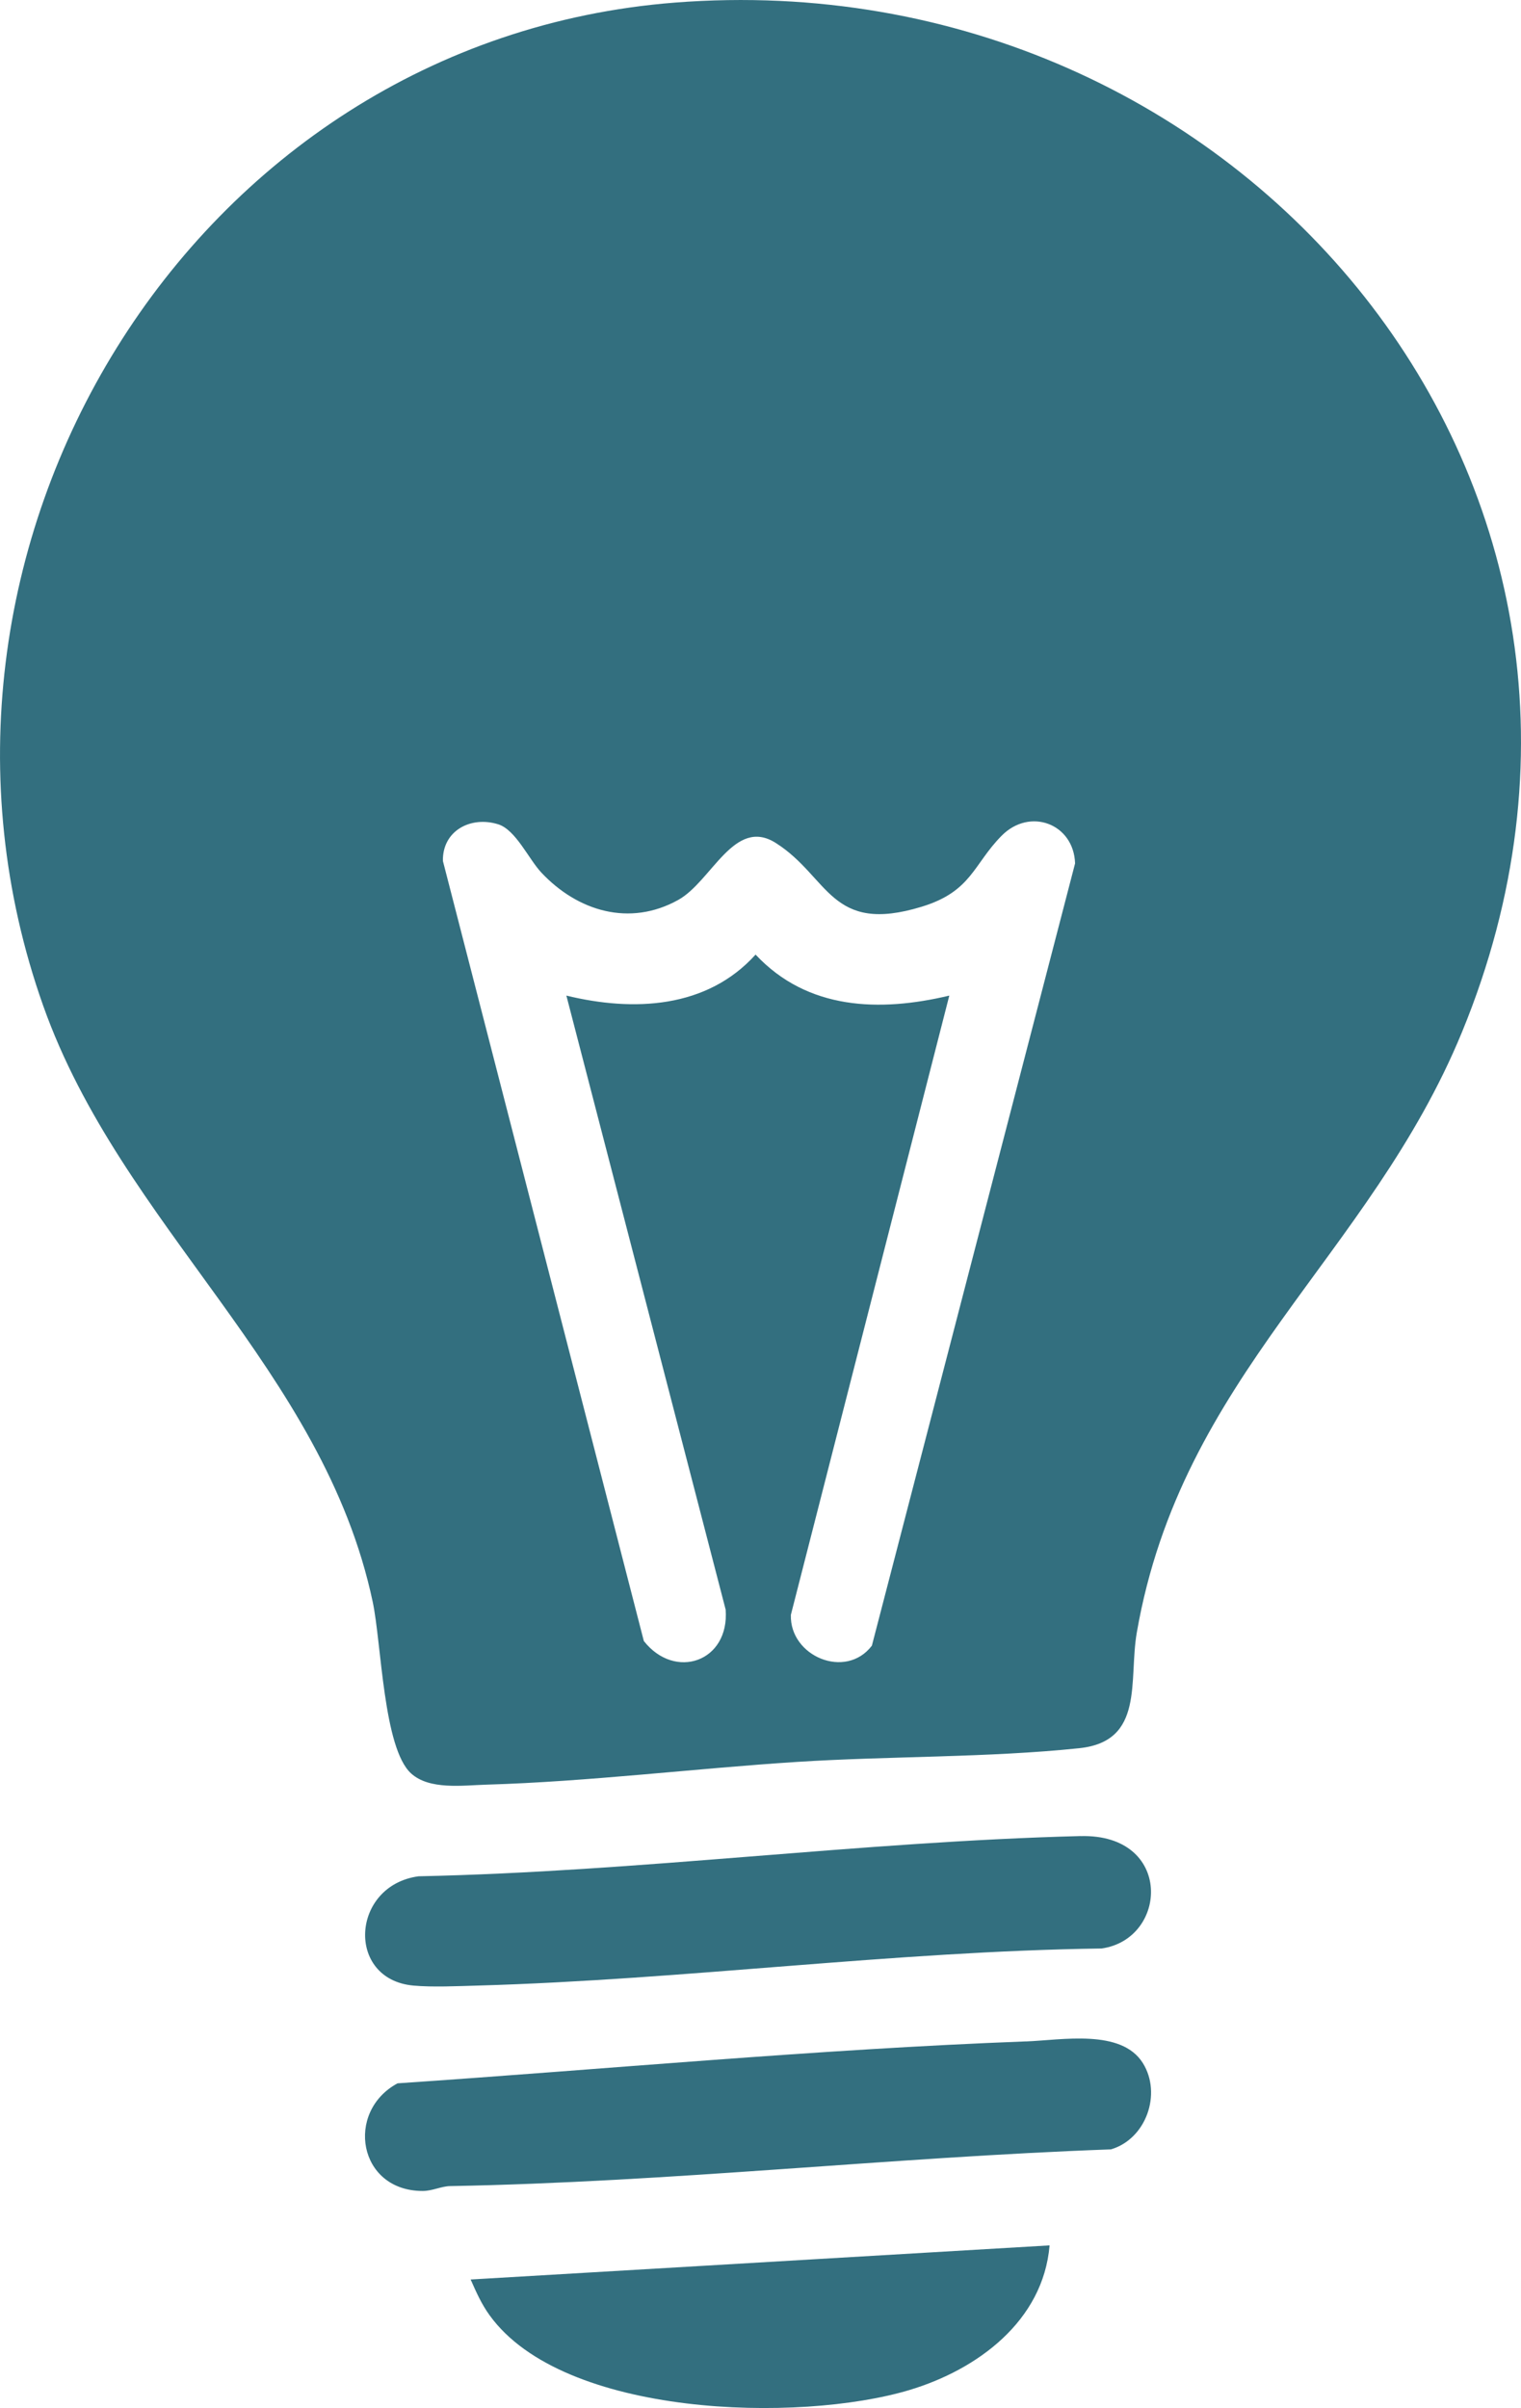
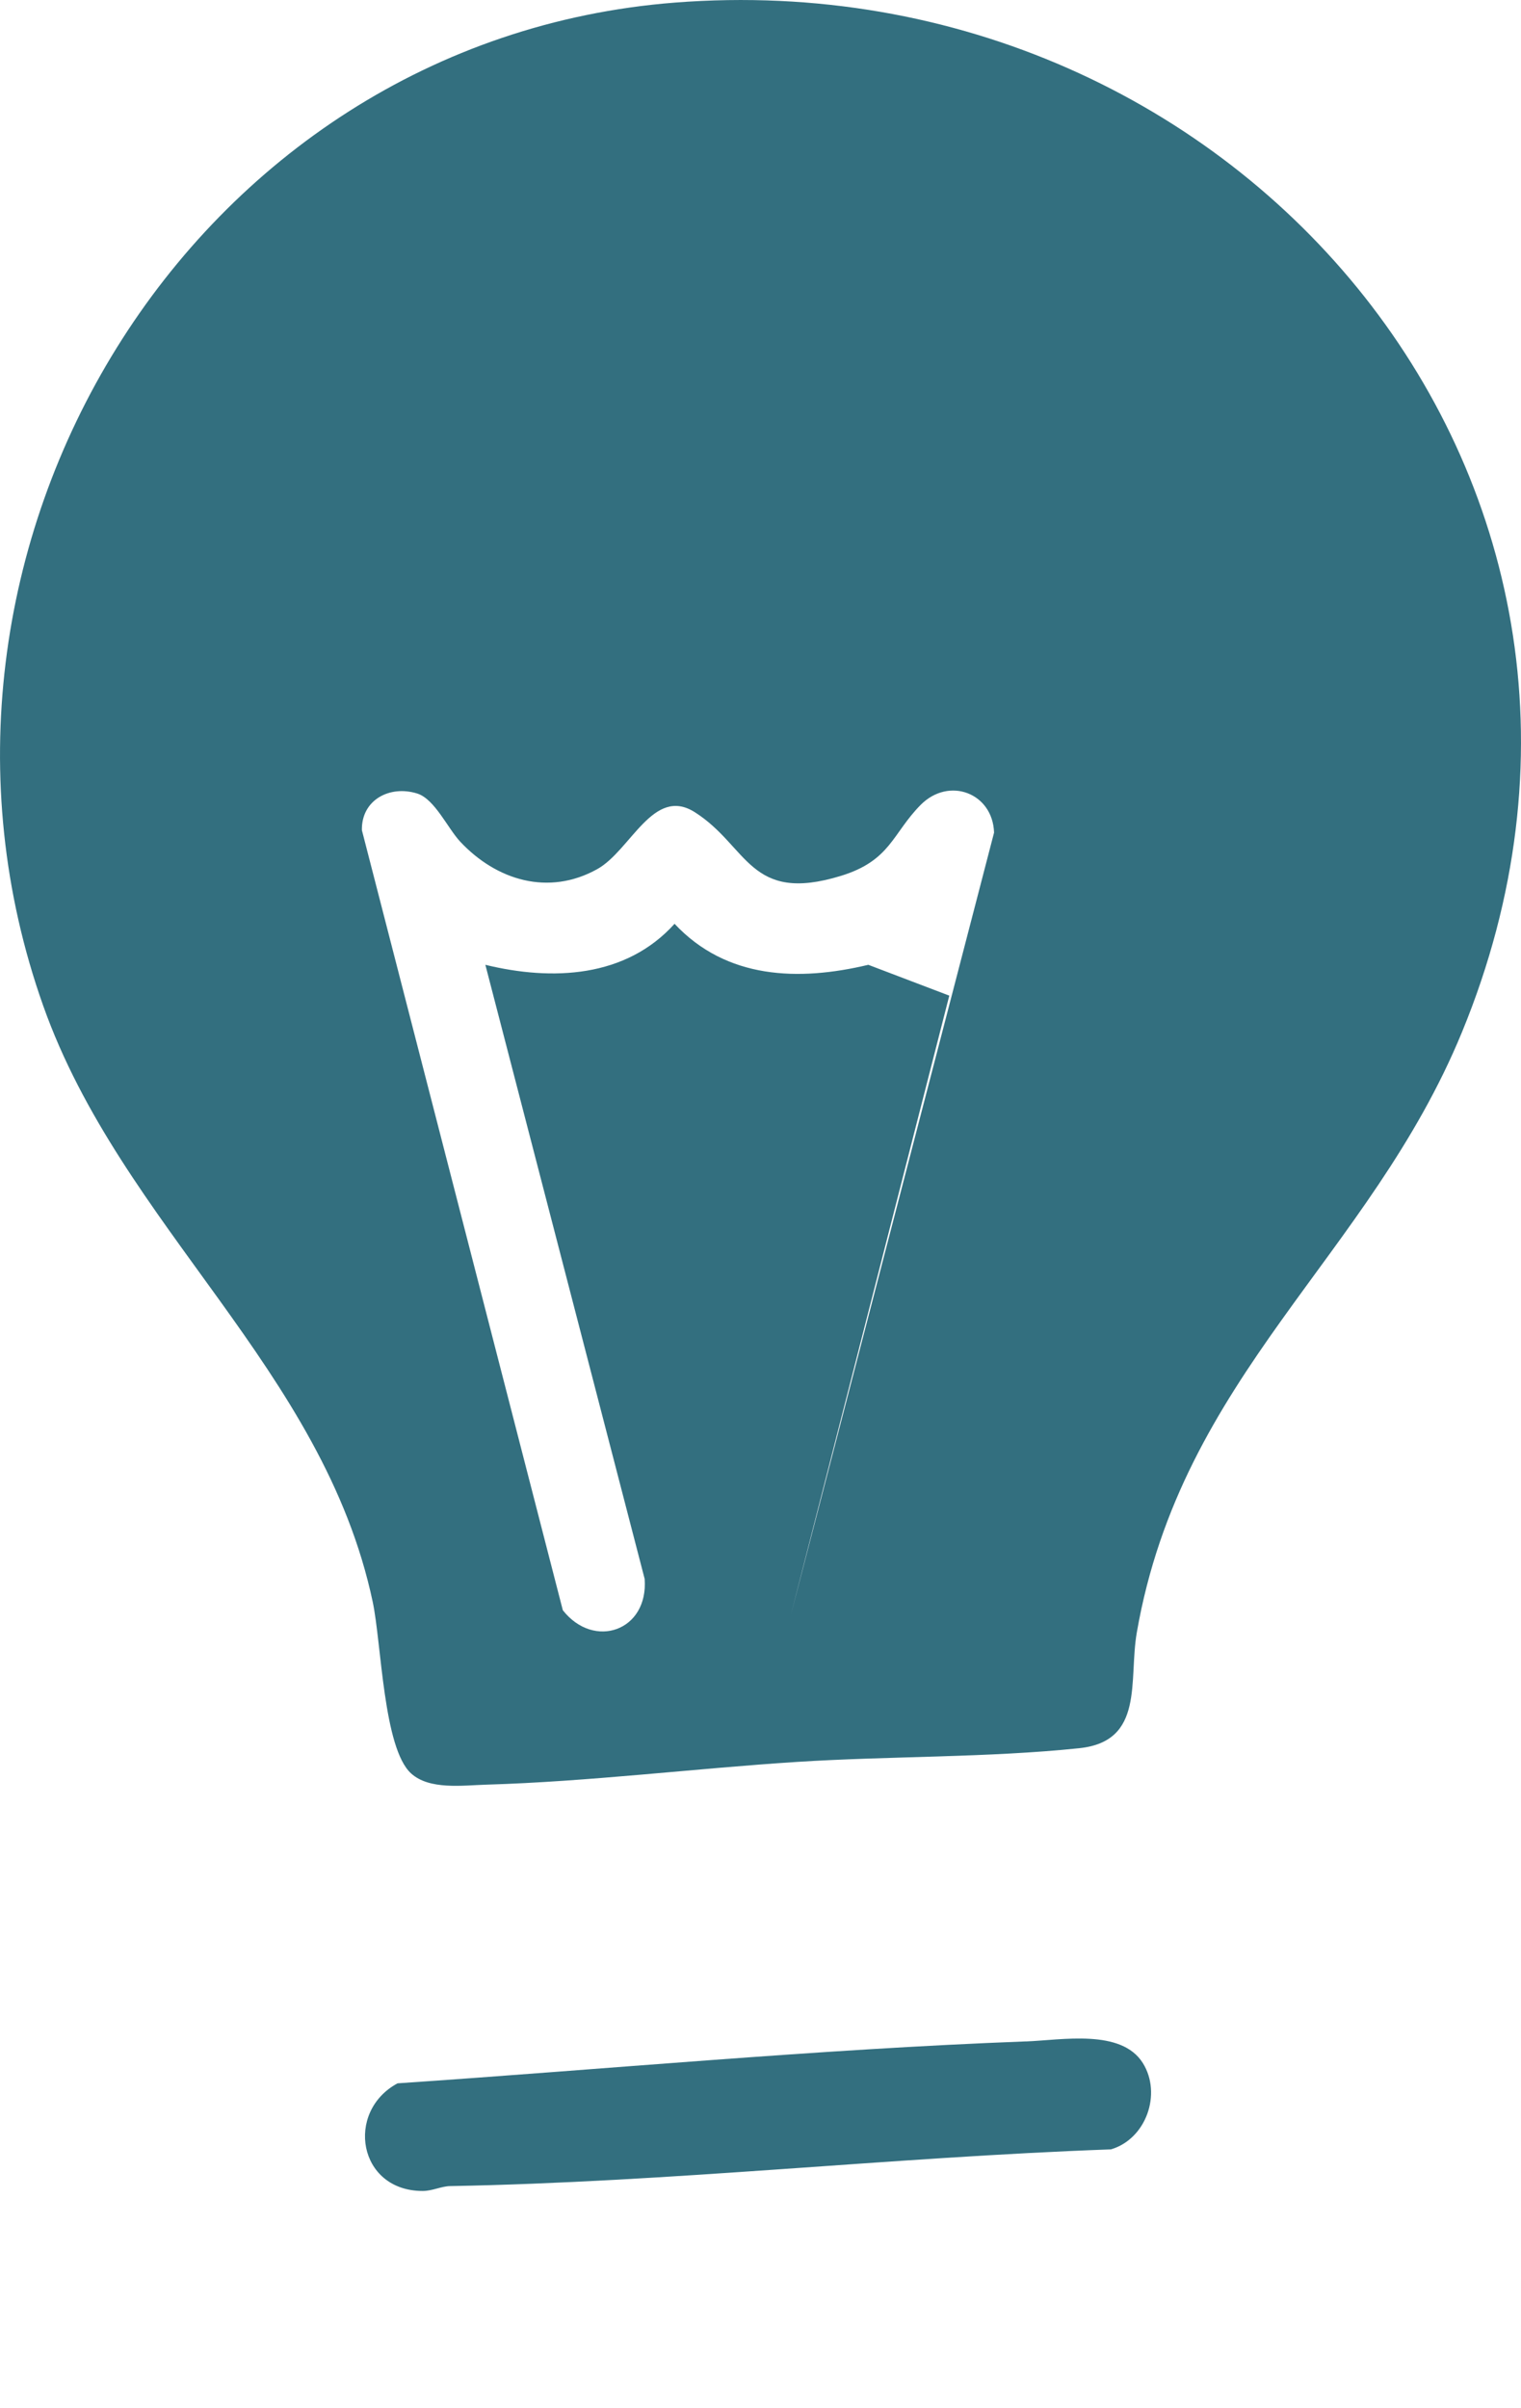
<svg xmlns="http://www.w3.org/2000/svg" id="b" viewBox="0 0 333.62 527.93">
  <g id="c">
-     <path d="M148.02.57c124.16-9.7,221.7,106.49,172.67,225.67-20.3,49.35-61.53,75.28-71.34,131.66-1.83,10.5,1.78,23.87-12.63,25.37-20.02,2.1-41.74,1.71-61.99,3.01-22.36,1.43-45.75,4.33-68.02,4.98-5.29.16-12.5,1.19-16.53-2.45-6.1-5.5-6.5-28.48-8.42-37.58-10.8-51.06-55.11-82.33-72.28-130.72C-25.9,120.8,41.64,8.88,148.02.57ZM208.22,218.28l-34.75,135.76c-.28,9.06,12.02,14.29,17.77,6.75l44.57-171.5c-.28-8.69-9.9-12.35-16.12-6.06s-6.56,12.19-17.47,15.54c-20.12,6.17-20.29-6.48-32.04-13.95-9.14-5.81-14.05,8.39-21.42,12.48-10.67,5.93-22.08,2.47-30.04-6.02-2.76-2.95-5.6-9.35-9.43-10.56-6.06-1.9-12.28,1.43-12.14,8.04l44.07,171.01c6.83,8.68,18.8,4.55,17.95-6.87l-34.94-134.63c14.7,3.58,30.82,2.85,41.5-8.99,11.39,12.17,27.22,12.63,42.5,8.99Z" fill="#336f7f" />
+     <path d="M148.02.57c124.16-9.7,221.7,106.49,172.67,225.67-20.3,49.35-61.53,75.28-71.34,131.66-1.83,10.5,1.78,23.87-12.63,25.37-20.02,2.1-41.74,1.71-61.99,3.01-22.36,1.43-45.75,4.33-68.02,4.98-5.29.16-12.5,1.19-16.53-2.45-6.1-5.5-6.5-28.48-8.42-37.58-10.8-51.06-55.11-82.33-72.28-130.72C-25.9,120.8,41.64,8.88,148.02.57ZM208.22,218.28l-34.75,135.76l44.57-171.5c-.28-8.69-9.9-12.35-16.12-6.06s-6.56,12.19-17.47,15.54c-20.12,6.17-20.29-6.48-32.04-13.95-9.14-5.81-14.05,8.39-21.42,12.48-10.67,5.93-22.08,2.47-30.04-6.02-2.76-2.95-5.6-9.35-9.43-10.56-6.06-1.9-12.28,1.43-12.14,8.04l44.07,171.01c6.83,8.68,18.8,4.55,17.95-6.87l-34.94-134.63c14.7,3.58,30.82,2.85,41.5-8.99,11.39,12.17,27.22,12.63,42.5,8.99Z" fill="#336f7f" />
    <path d="M225.02,447.56c7.92-.3,20.93-2.82,25.66,4.75,4.2,6.73.72,16.63-7,18.91-48.35,1.74-96.64,7.18-144.95,8.05-1.93.03-3.89,1.07-6.01,1.07-14.2,0-17.05-17.4-5.52-23.6,45.72-3.08,91.9-7.46,137.81-9.19Z" fill="#336f7f" />
-     <path d="M237.04,402.54c20.3-.52,19.21,22.56,4.59,24.64-45.66.62-91.3,6.84-136.87,8.13-4.26.12-9.98.38-14.09,0-14.88-1.37-13.68-21.96,1.14-23.96,48.43-1.01,96.85-7.59,145.23-8.82Z" fill="#336f7f" />
-     <path d="M230.22,492.27c-1.41,16.61-15.85,27.25-30.78,31.72-24.09,7.21-75.86,6.03-92.05-16.4-1.83-2.53-2.9-5.02-4.16-7.84l126.99-7.48Z" fill="#336f7f" />
  </g>
</svg>